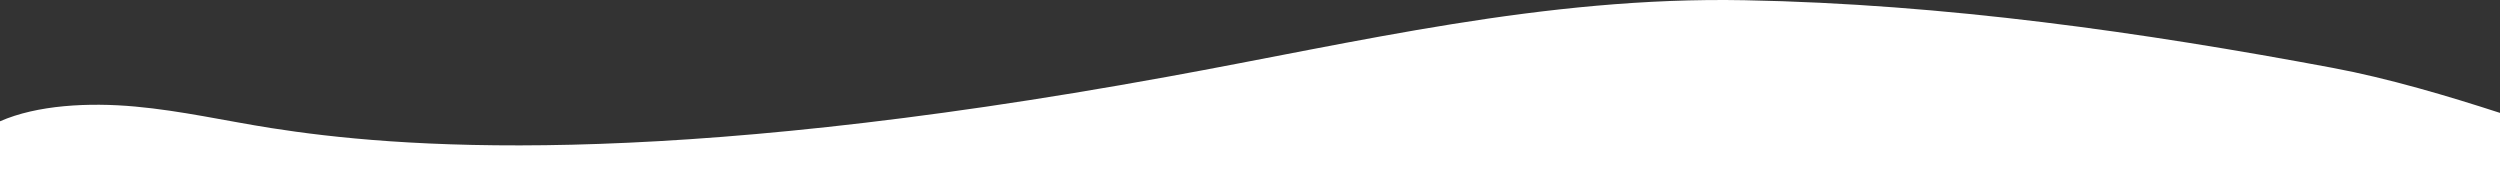
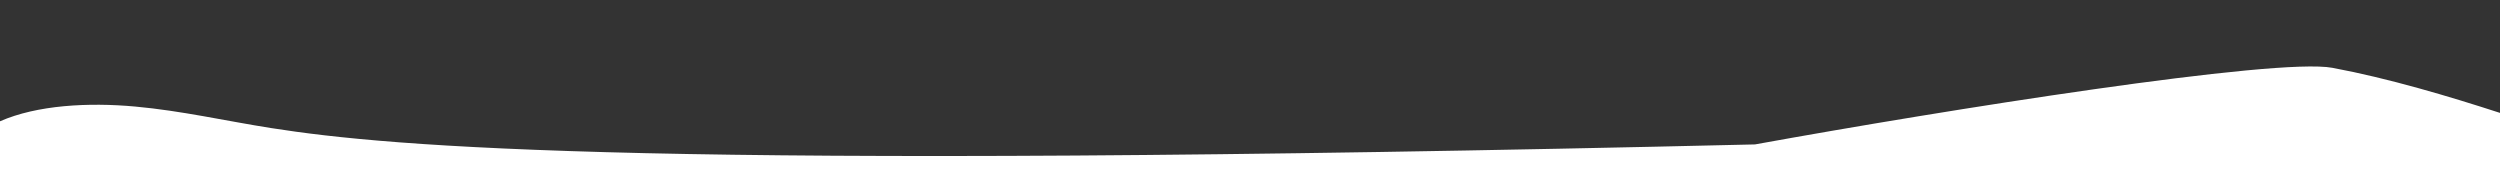
<svg xmlns="http://www.w3.org/2000/svg" viewBox="0 0 1011.82 77.85">
  <rect x="0" y="0" width="1011.82" height="77.85" fill="#333333" stroke="none" />
  <defs>
    <style>
        .cls-1 {
            fill: #ffffff;
        }
        </style>
  </defs>
  <g id="Layer_2" data-name="Layer 2">
    <g id="Layer_1-2" data-name="Layer 1">
-       <path class="cls-1" d="M350.42,77.85h661.4V45.69c-20.68-6.71-45.1-14-67.81-18.24C867,13.05,787.33,1.63,706.09.09s-156.5,17-233.72,31C264.35,69,158.86,59.55,109.79,51.84c-18.4-2.89-36.24-7-55.12-8.72S15,42.5,0,49.09V77.85Z" />
+       <path class="cls-1" d="M350.42,77.85h661.4V45.69c-20.68-6.71-45.1-14-67.81-18.24s-156.5,17-233.72,31C264.35,69,158.86,59.55,109.79,51.84c-18.4-2.89-36.24-7-55.12-8.72S15,42.5,0,49.09V77.85Z" />
    </g>
  </g>
</svg>